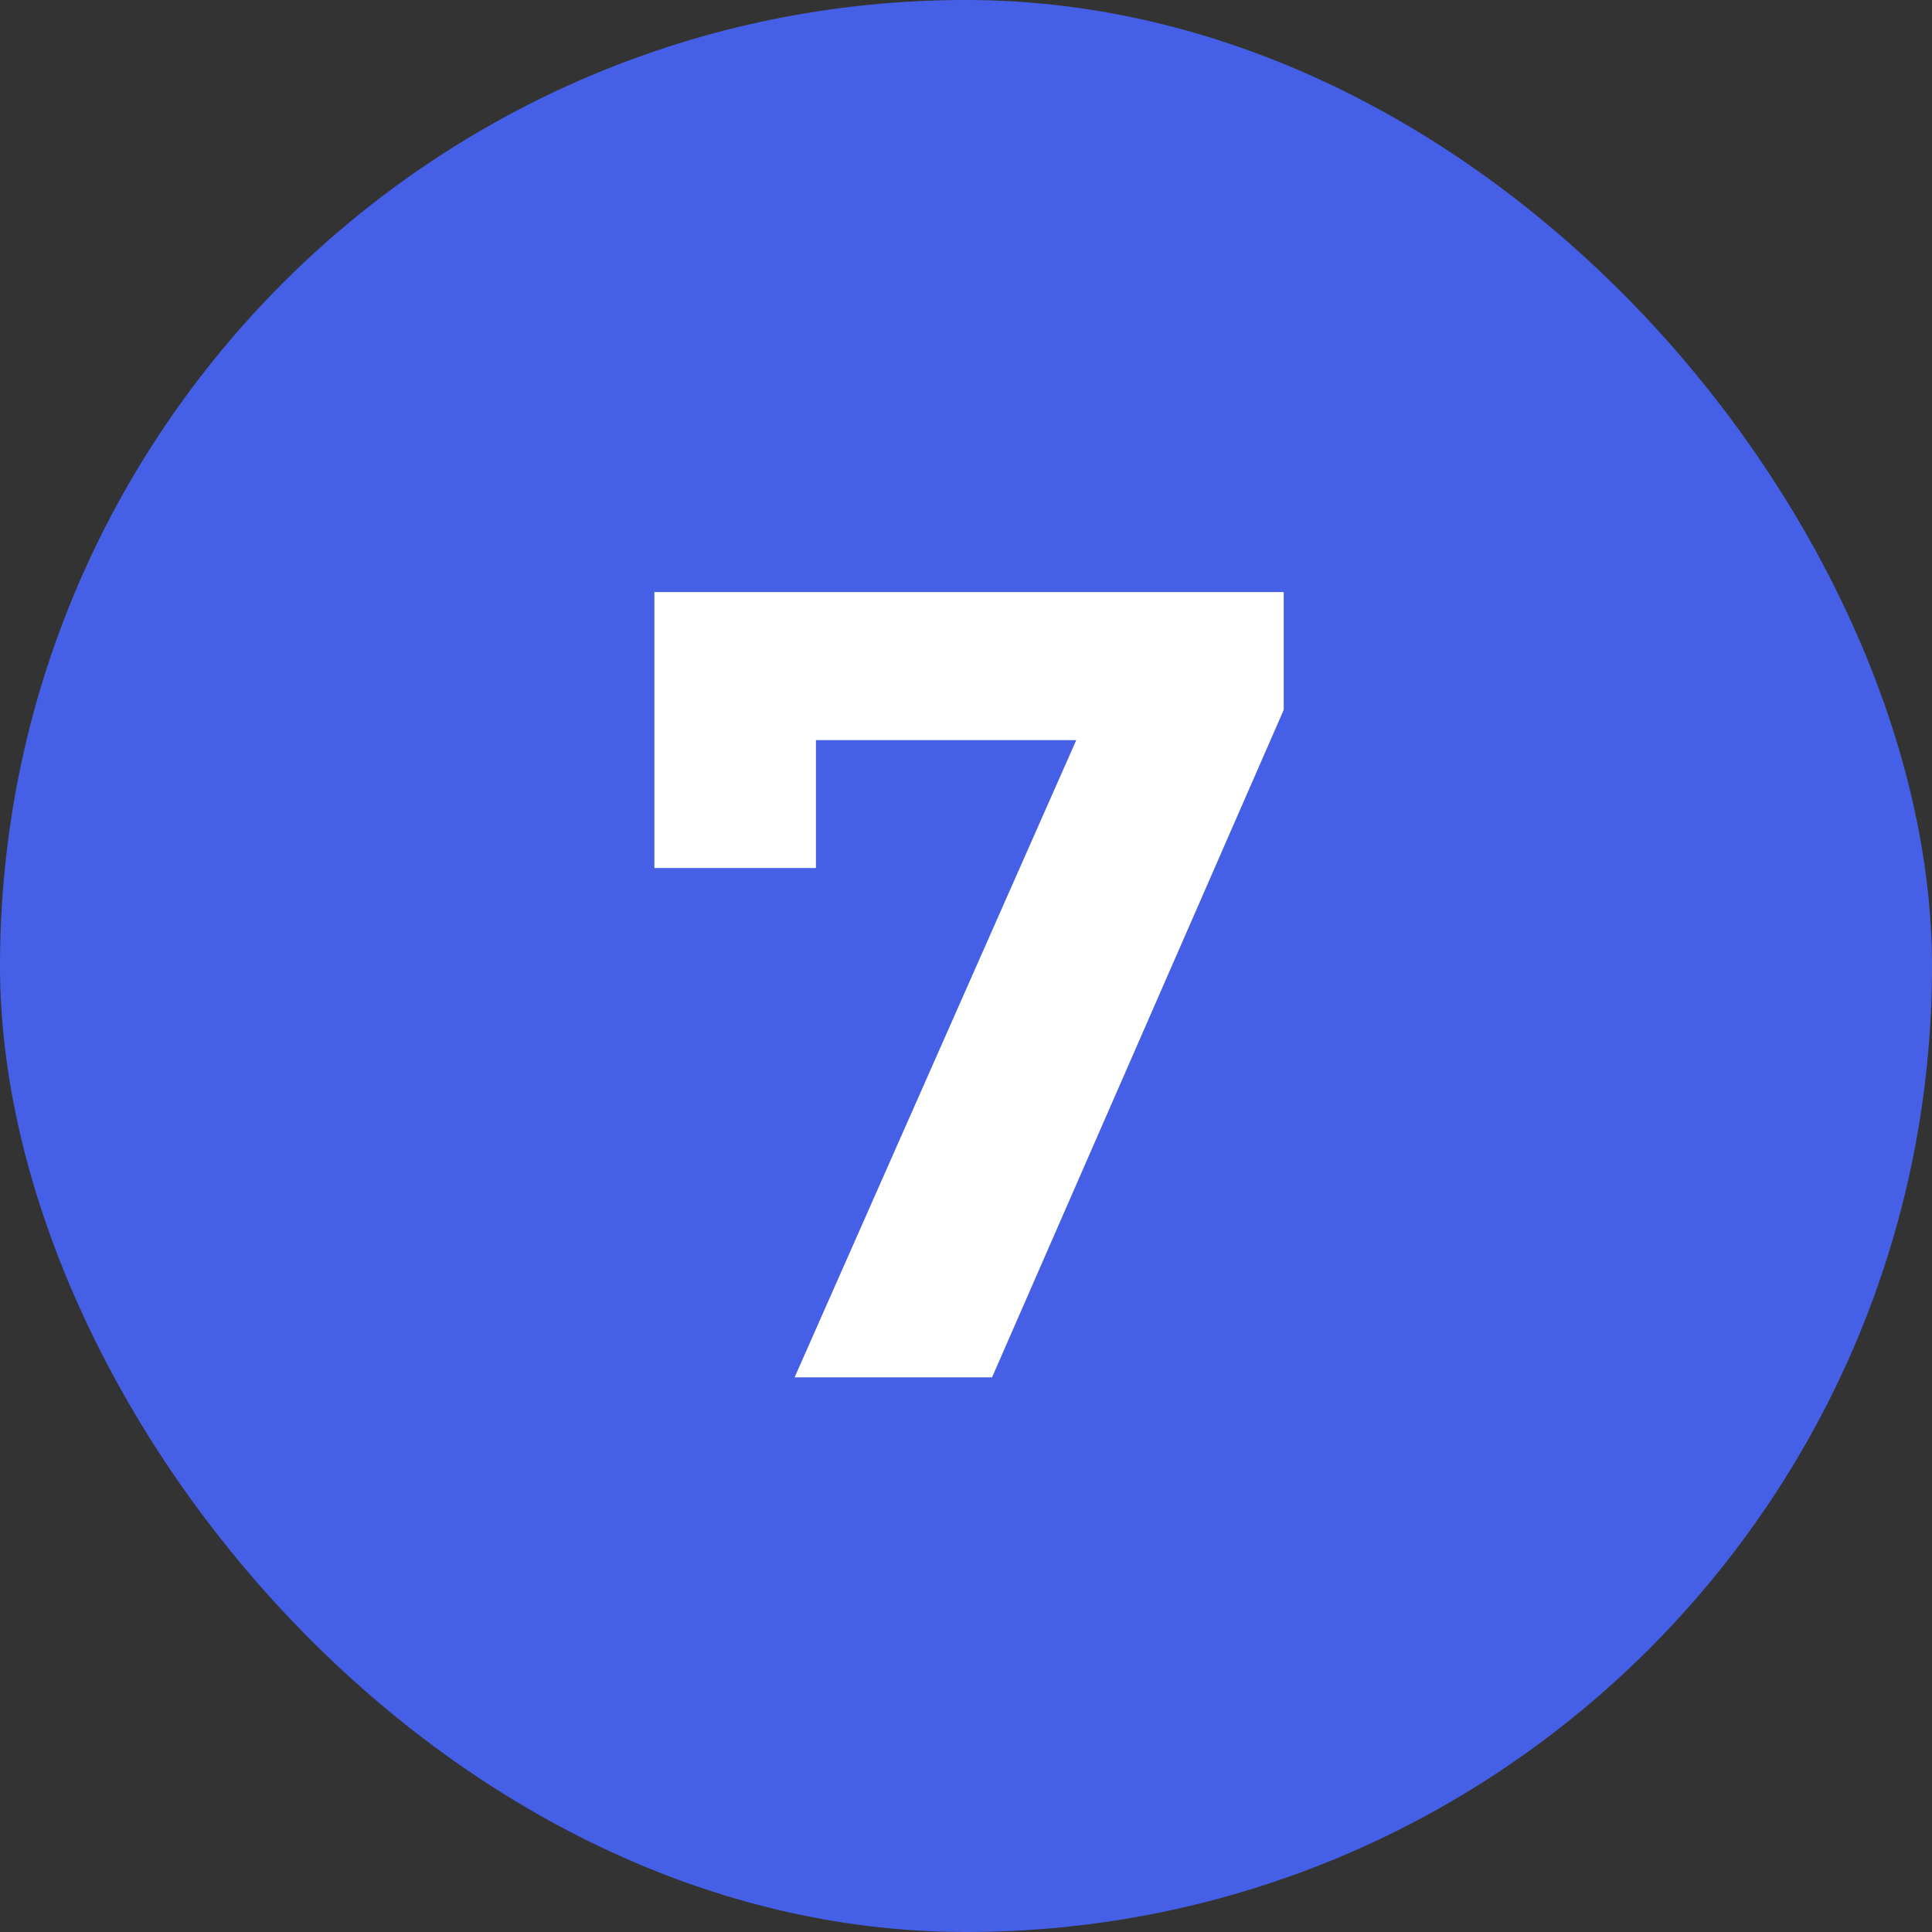
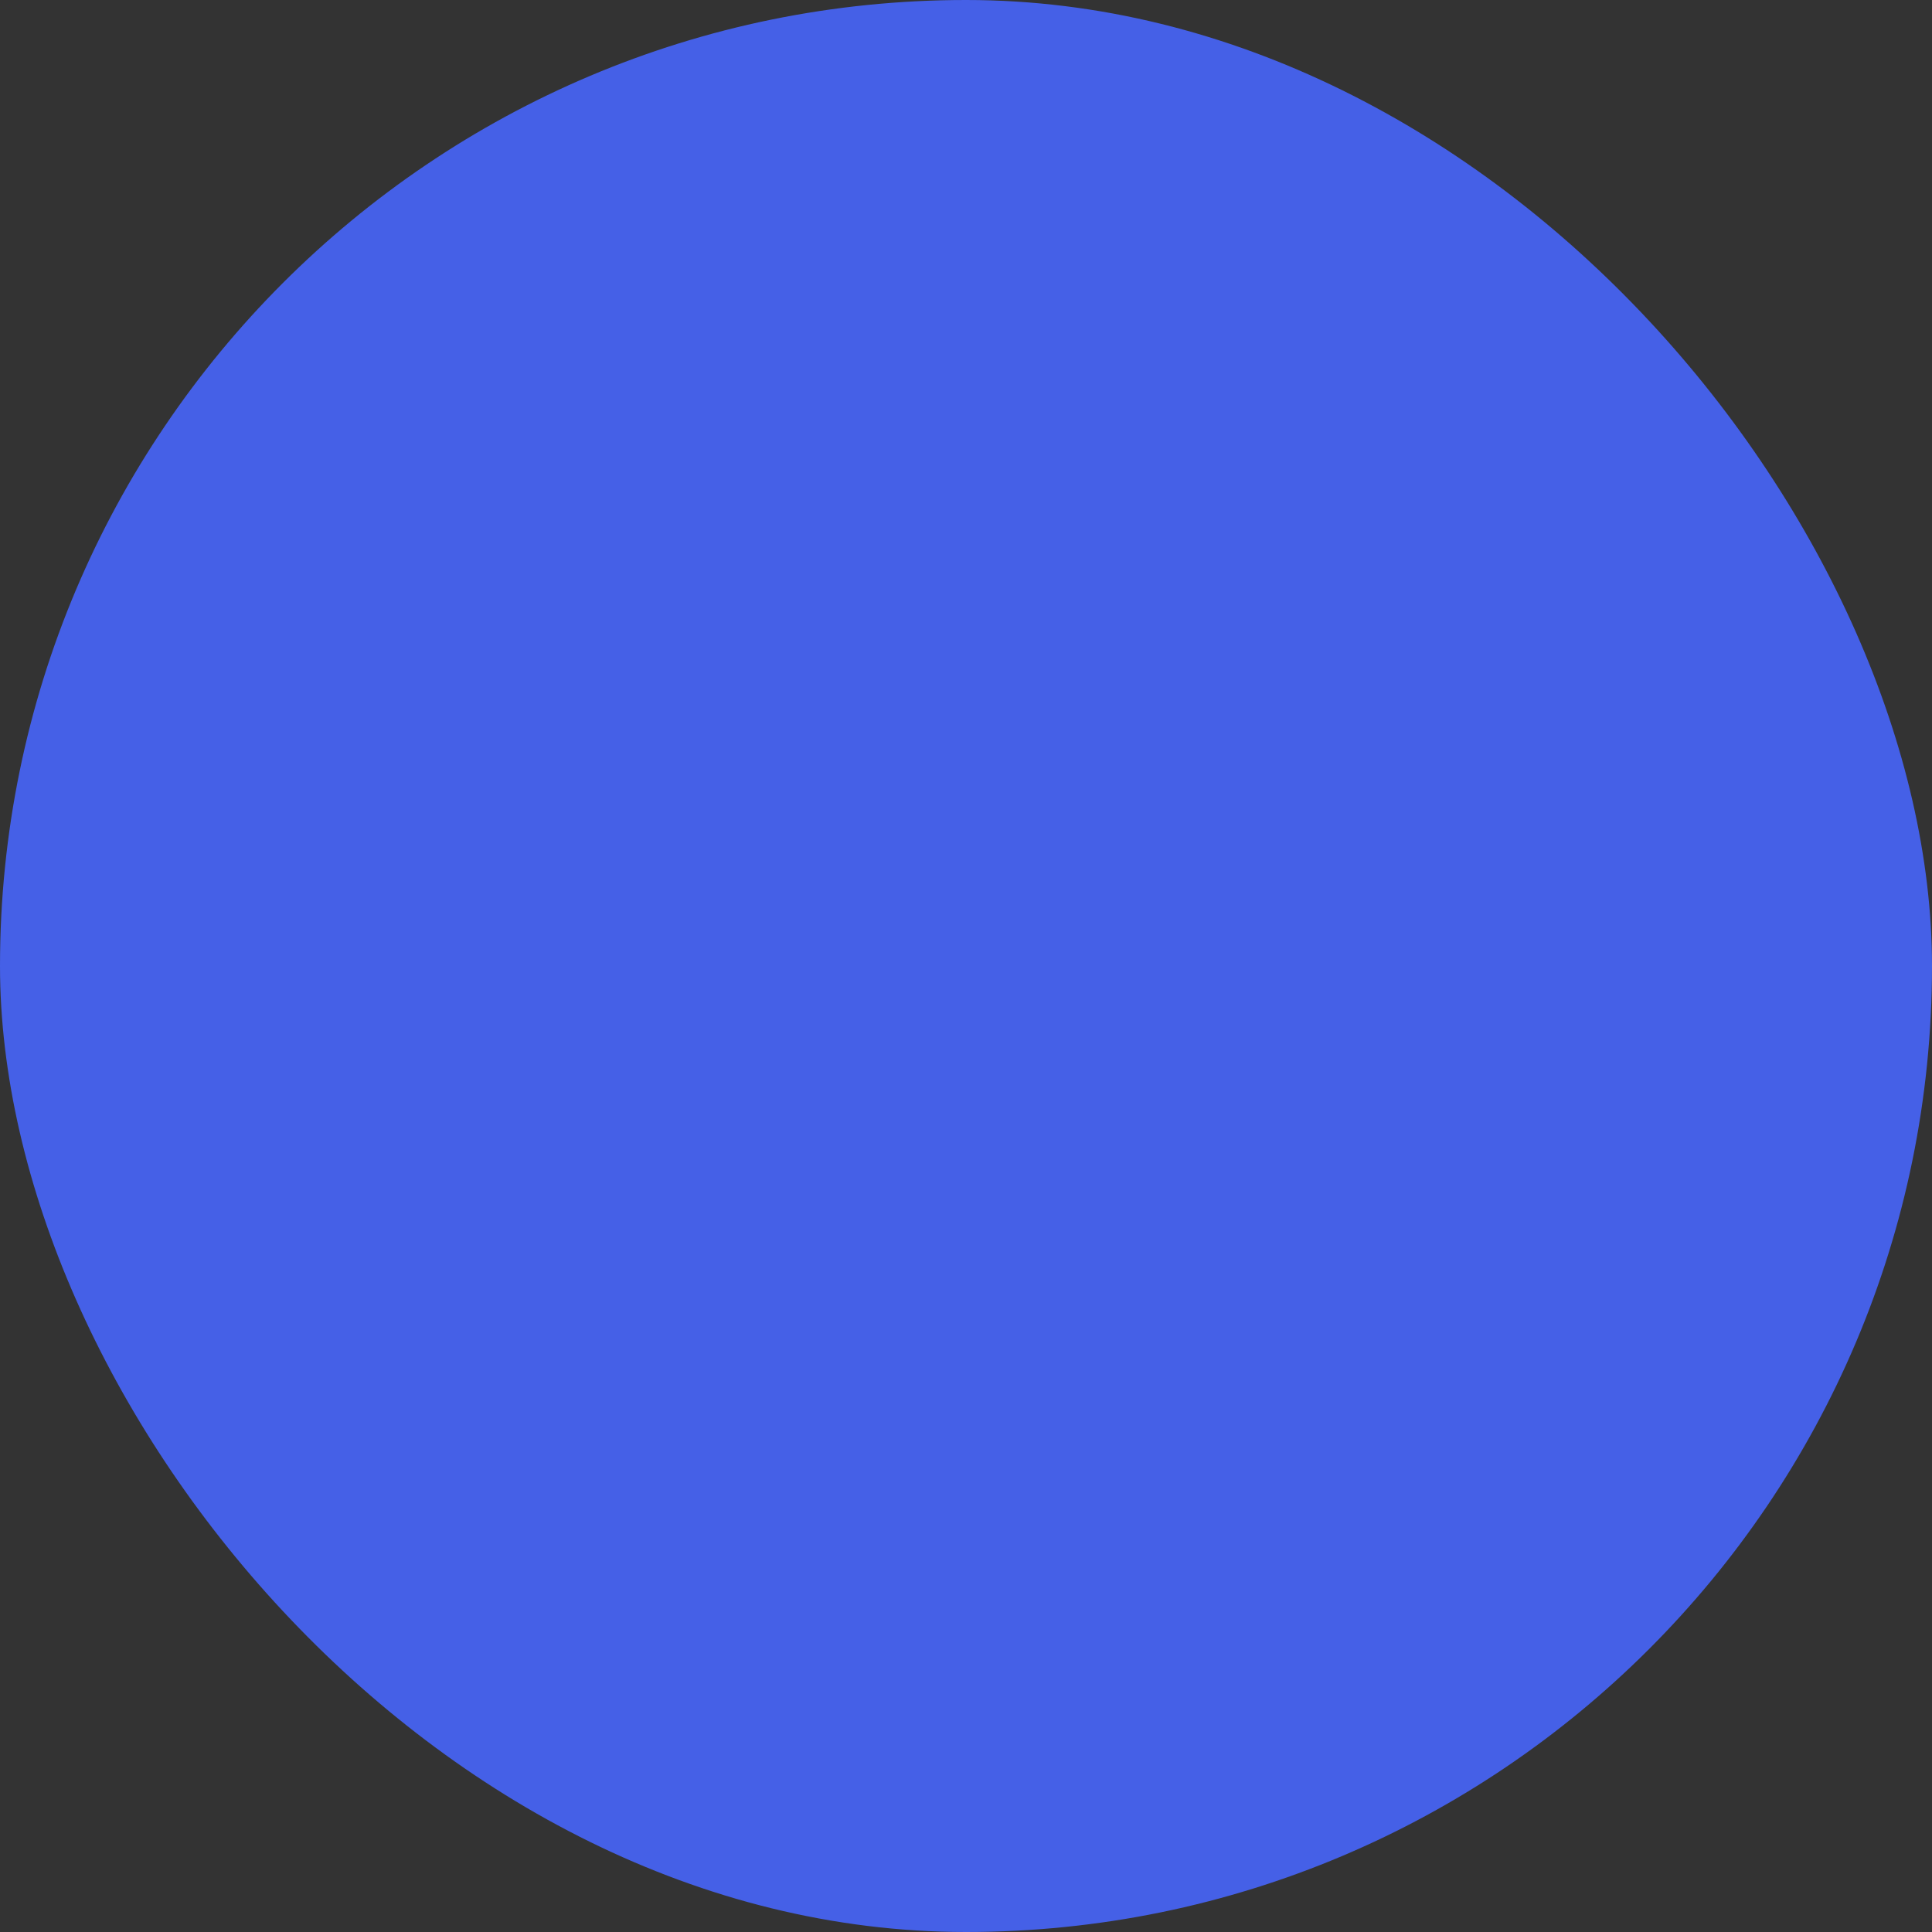
<svg xmlns="http://www.w3.org/2000/svg" width="62" height="62" viewBox="0 0 62 62" fill="none">
  <rect x="0" y="0" width="62" height="62" fill="#333333" stroke="none" />
  <rect width="62" height="62" rx="31" fill="#4560E7" />
-   <path d="M25.5 44.2L35.652 21.232L37.164 23.752H23.592L26.184 21.016V27.856H21V19H41.196V22.78L31.836 44.2H25.5Z" fill="white" />
</svg>